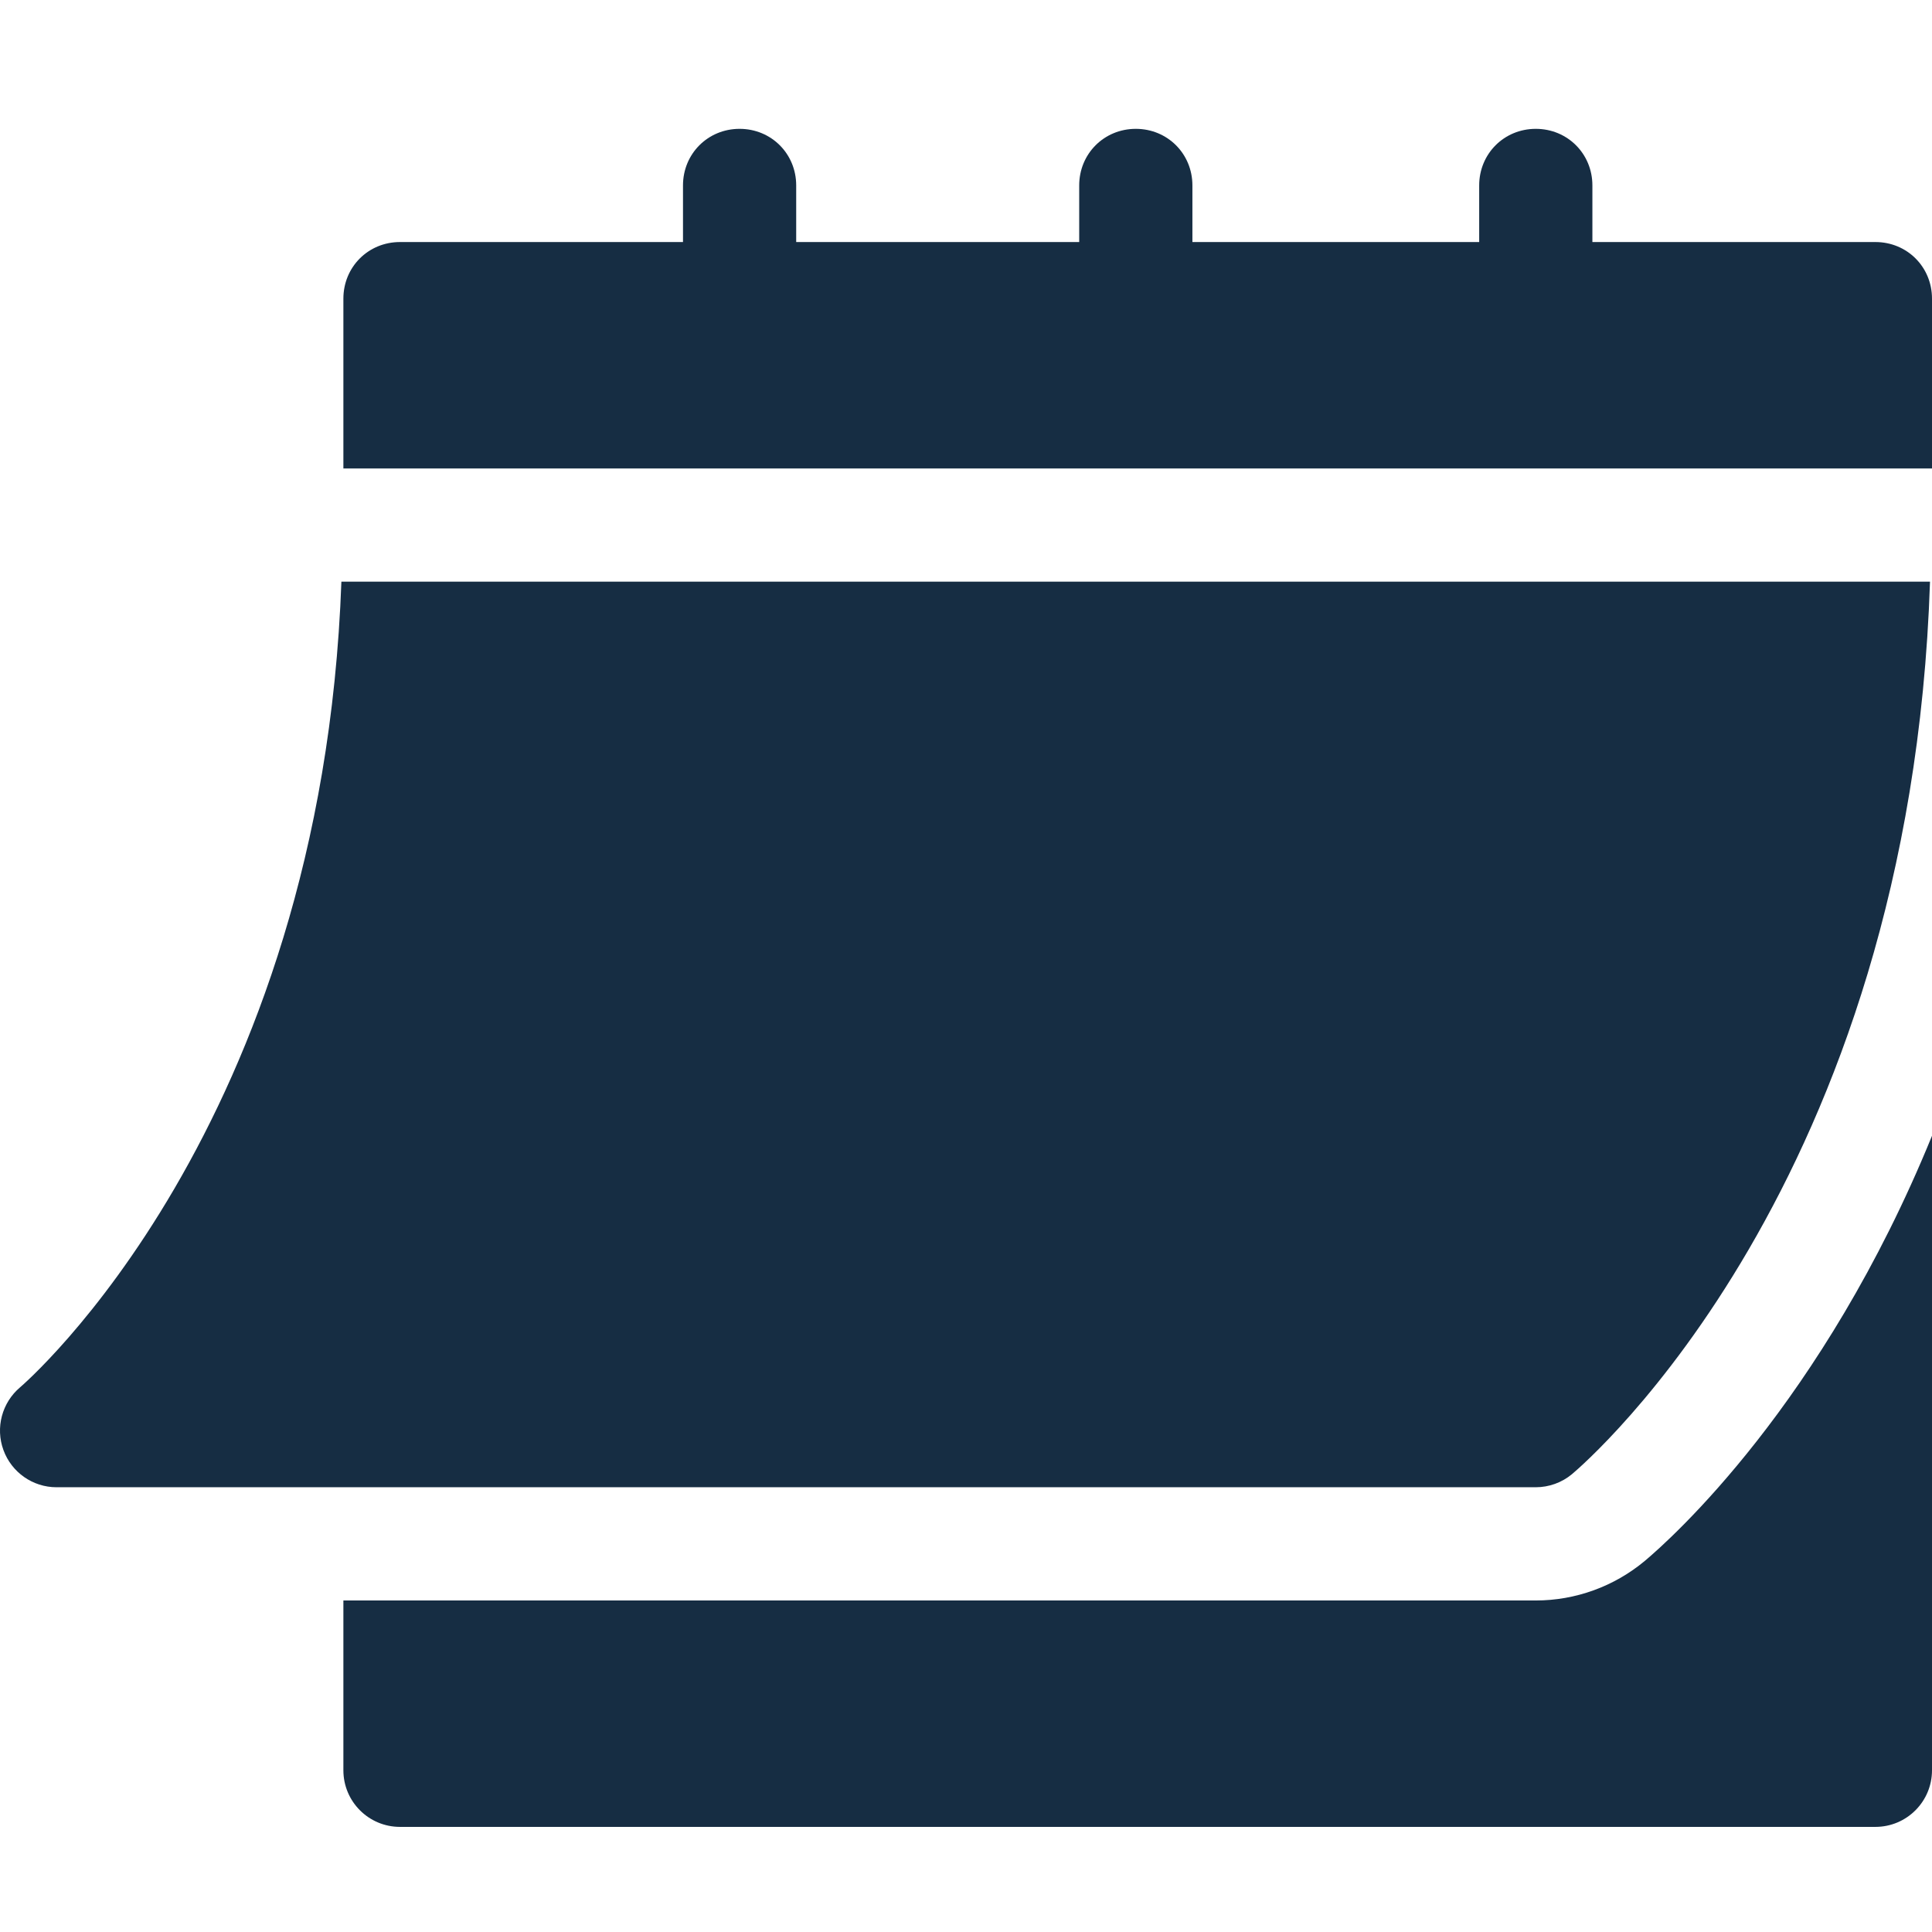
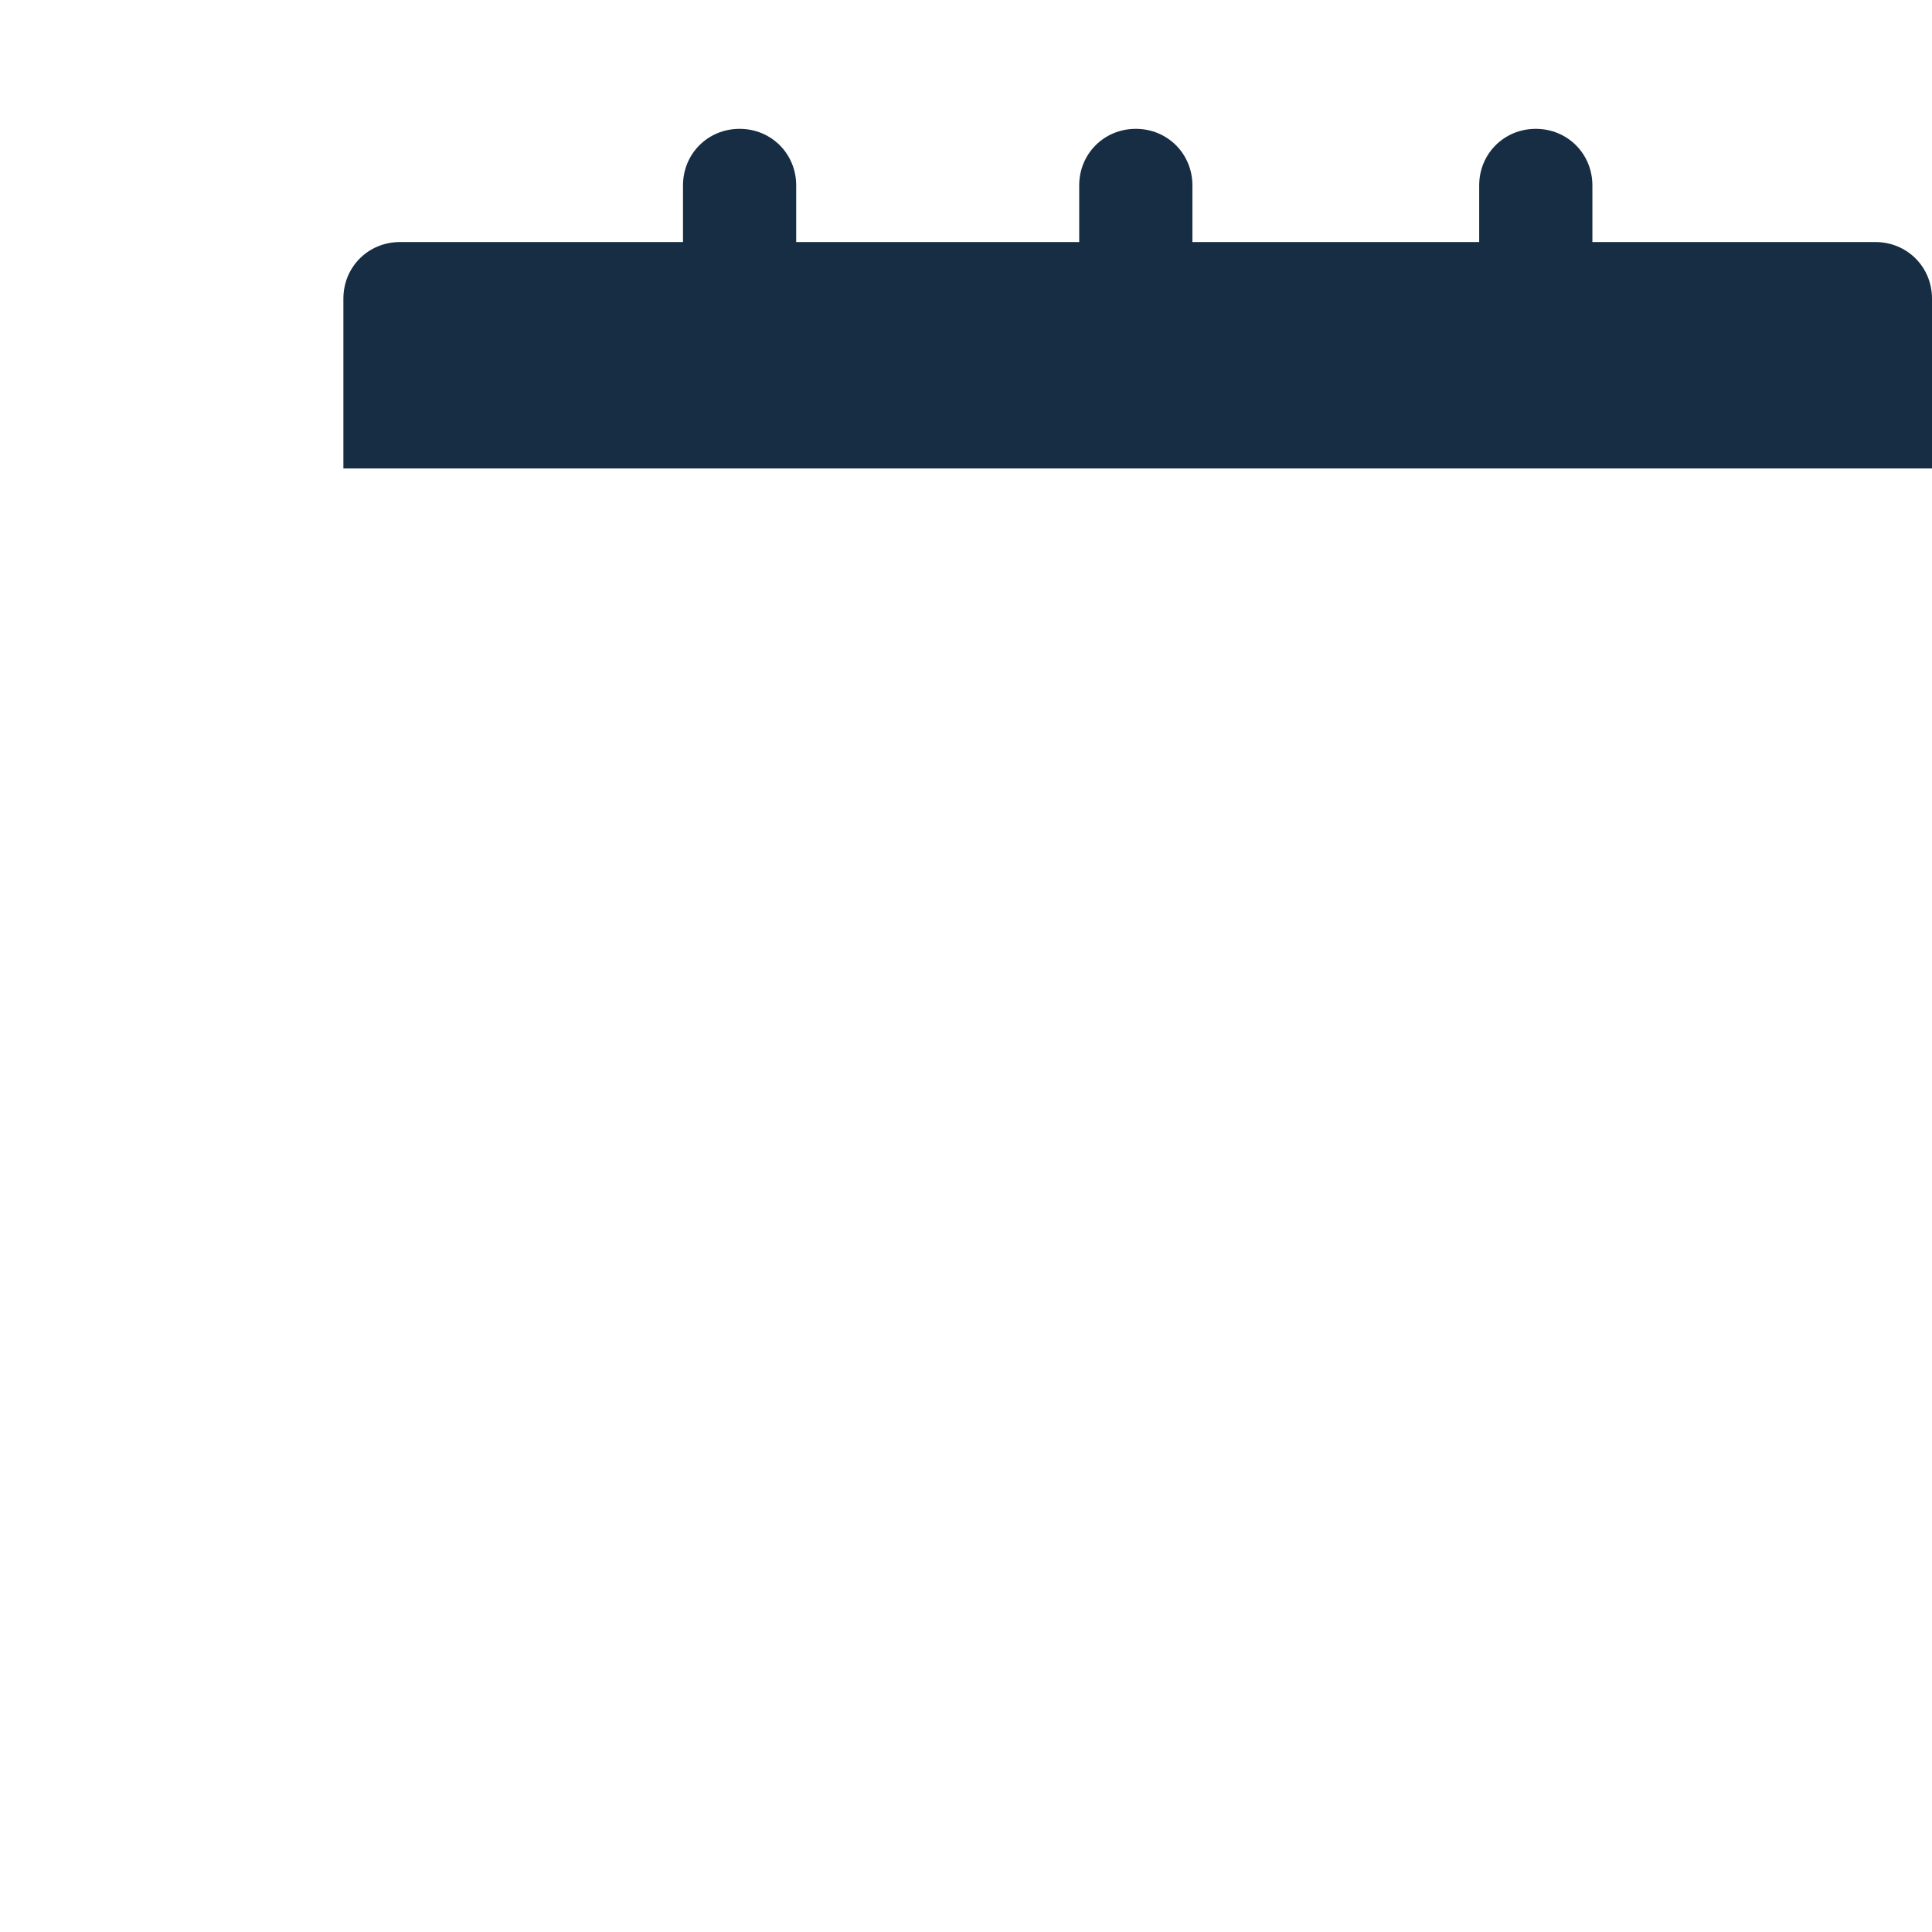
<svg xmlns="http://www.w3.org/2000/svg" width="64" height="64" viewBox="0 0 64 64" fill="none">
-   <path d="M1.872 49.267H50.872C51.311 49.267 51.736 49.114 52.073 48.834C52.544 48.439 63.279 39.204 63.934 19.268H11.309C10.657 37.364 0.77 45.87 0.667 45.955C0.065 46.464 -0.157 47.295 0.114 48.035C0.383 48.773 1.085 49.267 1.872 49.267Z" fill="#162D43" />
  <path d="M62.125 8.018H52.75V6.143C52.75 5.093 51.925 4.268 50.875 4.268C49.825 4.268 49 5.093 49 6.143V8.018H39.5V6.143C39.5 5.093 38.675 4.268 37.625 4.268C36.575 4.268 35.75 5.093 35.75 6.143V8.018H26.375V6.143C26.375 5.093 25.55 4.268 24.5 4.268C23.45 4.268 22.625 5.093 22.625 6.143V8.018H13.25C12.2 8.018 11.375 8.843 11.375 9.893V15.518H64V9.893C64 8.843 63.175 8.018 62.125 8.018Z" fill="#162D43" />
-   <path d="M54.484 51.709C53.466 52.557 52.188 53.018 50.875 53.018H11.375V58.643C11.375 59.679 12.214 60.518 13.25 60.518H62.125C63.161 60.518 64 59.679 64 58.643V37.625C60.385 46.494 55.34 50.992 54.484 51.709Z" fill="#162D43" />
</svg>